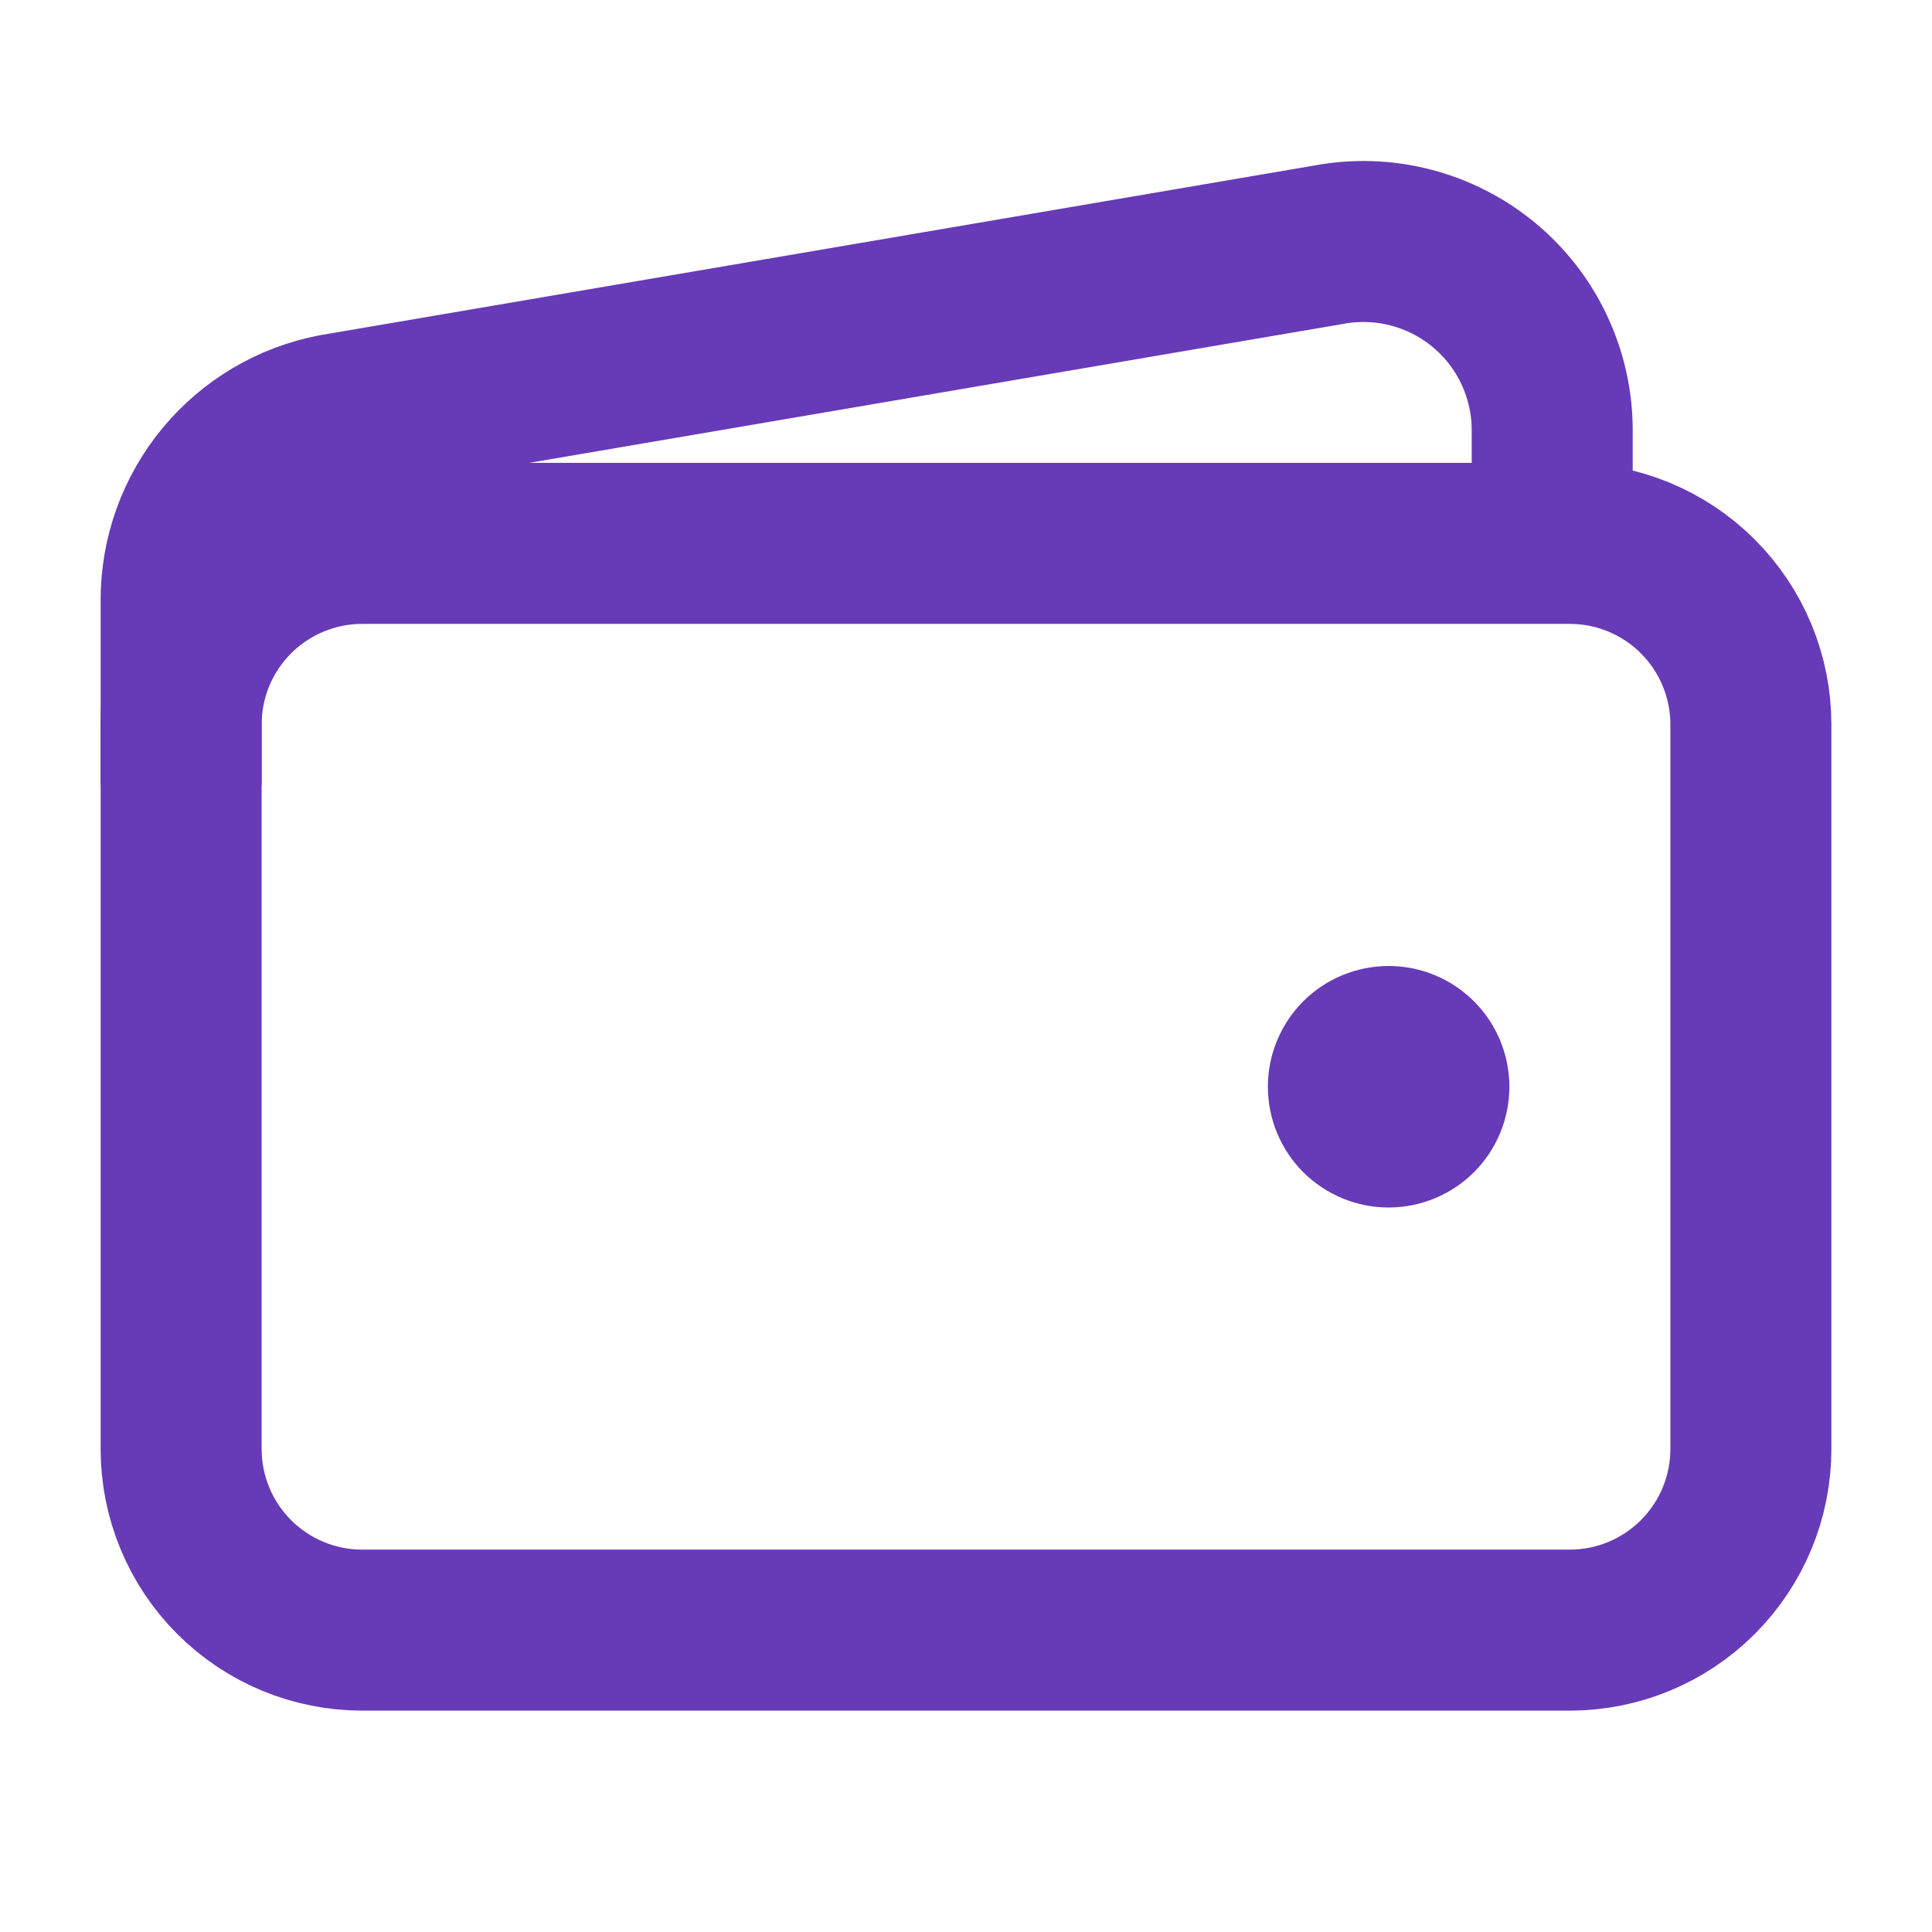
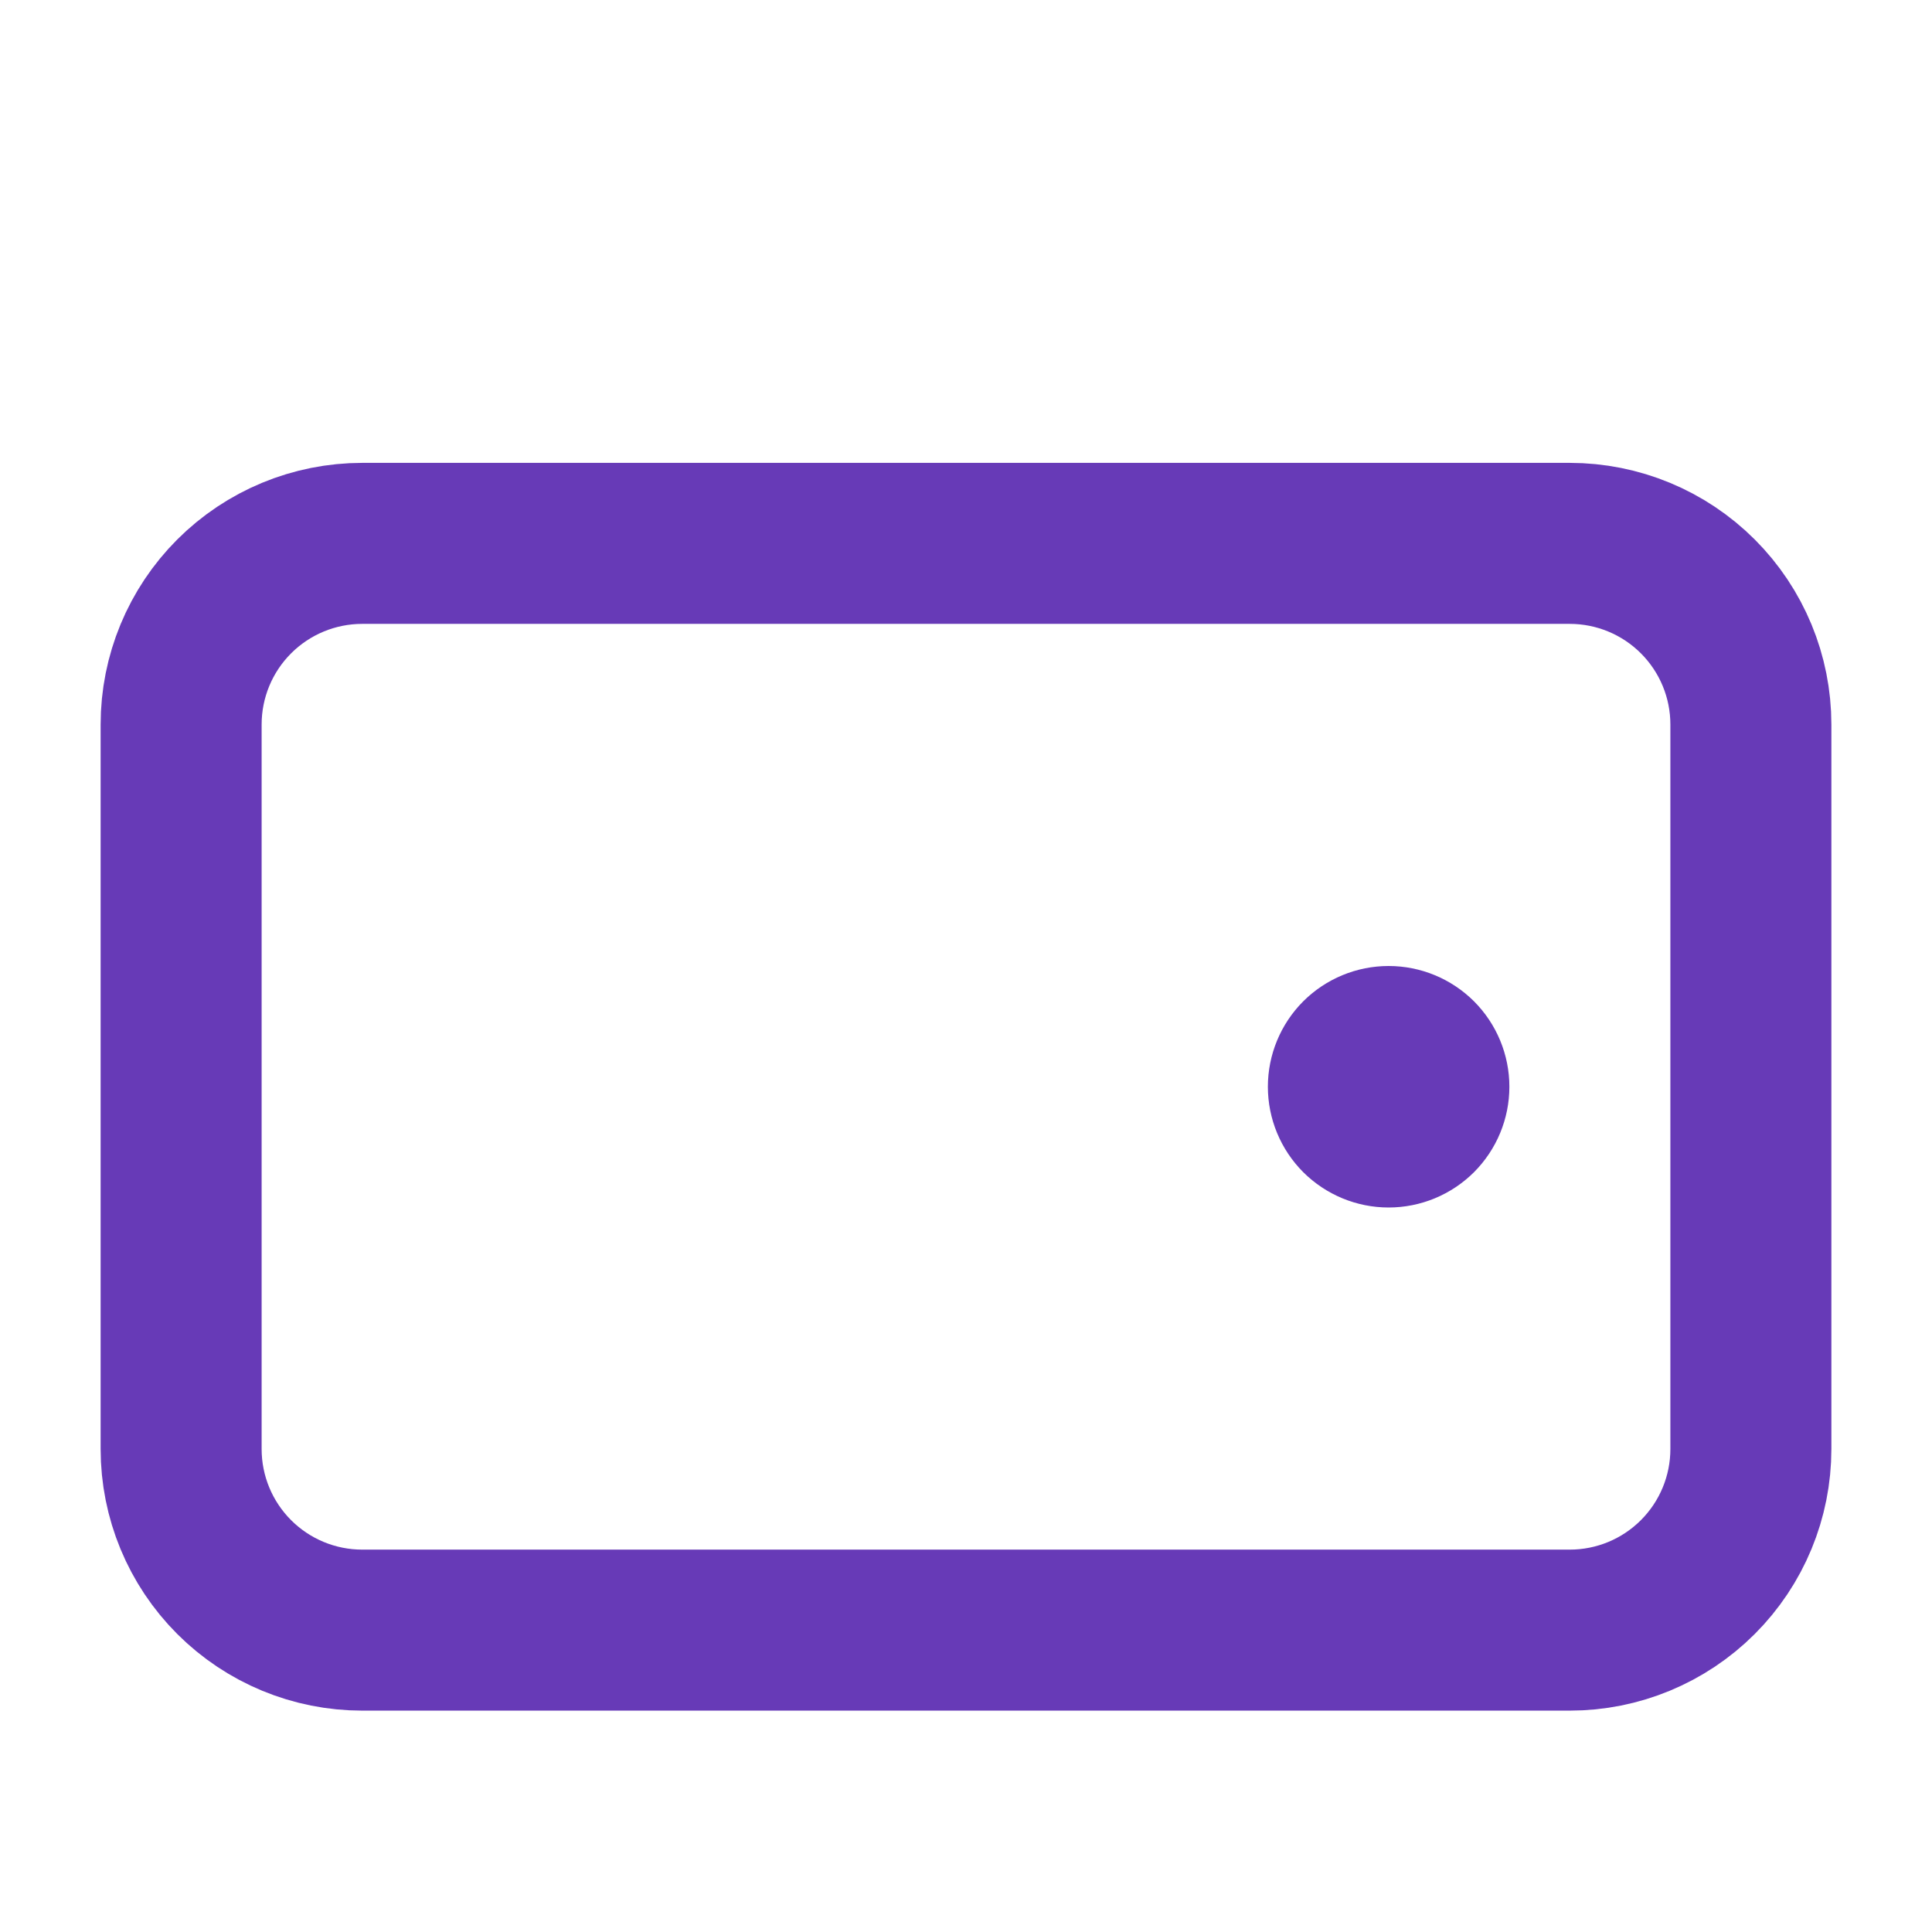
<svg xmlns="http://www.w3.org/2000/svg" width="24" height="24" viewBox="0 0 24 24" fill="none">
  <path d="M19.5 6.75H4.5C3.903 6.75 3.331 6.987 2.909 7.409C2.487 7.831 2.25 8.403 2.25 9V18C2.25 18.597 2.487 19.169 2.909 19.591C3.331 20.013 3.903 20.25 4.5 20.25H19.5C20.097 20.25 20.669 20.013 21.091 19.591C21.513 19.169 21.75 18.597 21.75 18V9C21.75 8.403 21.513 7.831 21.091 7.409C20.669 6.987 20.097 6.75 19.5 6.75Z" stroke="#673AB7" stroke-width="2" stroke-linejoin="round" />
-   <path d="M19.282 6.75V5.342C19.282 4.997 19.205 4.657 19.058 4.345C18.912 4.033 18.698 3.758 18.432 3.538C18.166 3.318 17.855 3.16 17.521 3.074C17.188 2.988 16.839 2.977 16.5 3.041L4.155 5.148C3.619 5.25 3.135 5.537 2.788 5.957C2.44 6.378 2.25 6.907 2.25 7.452V9.75" stroke="#673AB7" stroke-width="2" stroke-linejoin="round" />
  <path d="M17.25 15C16.852 15 16.471 14.842 16.189 14.561C15.908 14.279 15.75 13.898 15.75 13.5C15.75 13.102 15.908 12.721 16.189 12.439C16.471 12.158 16.852 12 17.25 12C17.648 12 18.029 12.158 18.311 12.439C18.592 12.721 18.75 13.102 18.75 13.5C18.75 13.898 18.592 14.279 18.311 14.561C18.029 14.842 17.648 15 17.25 15Z" fill="#673AB7" />
</svg>